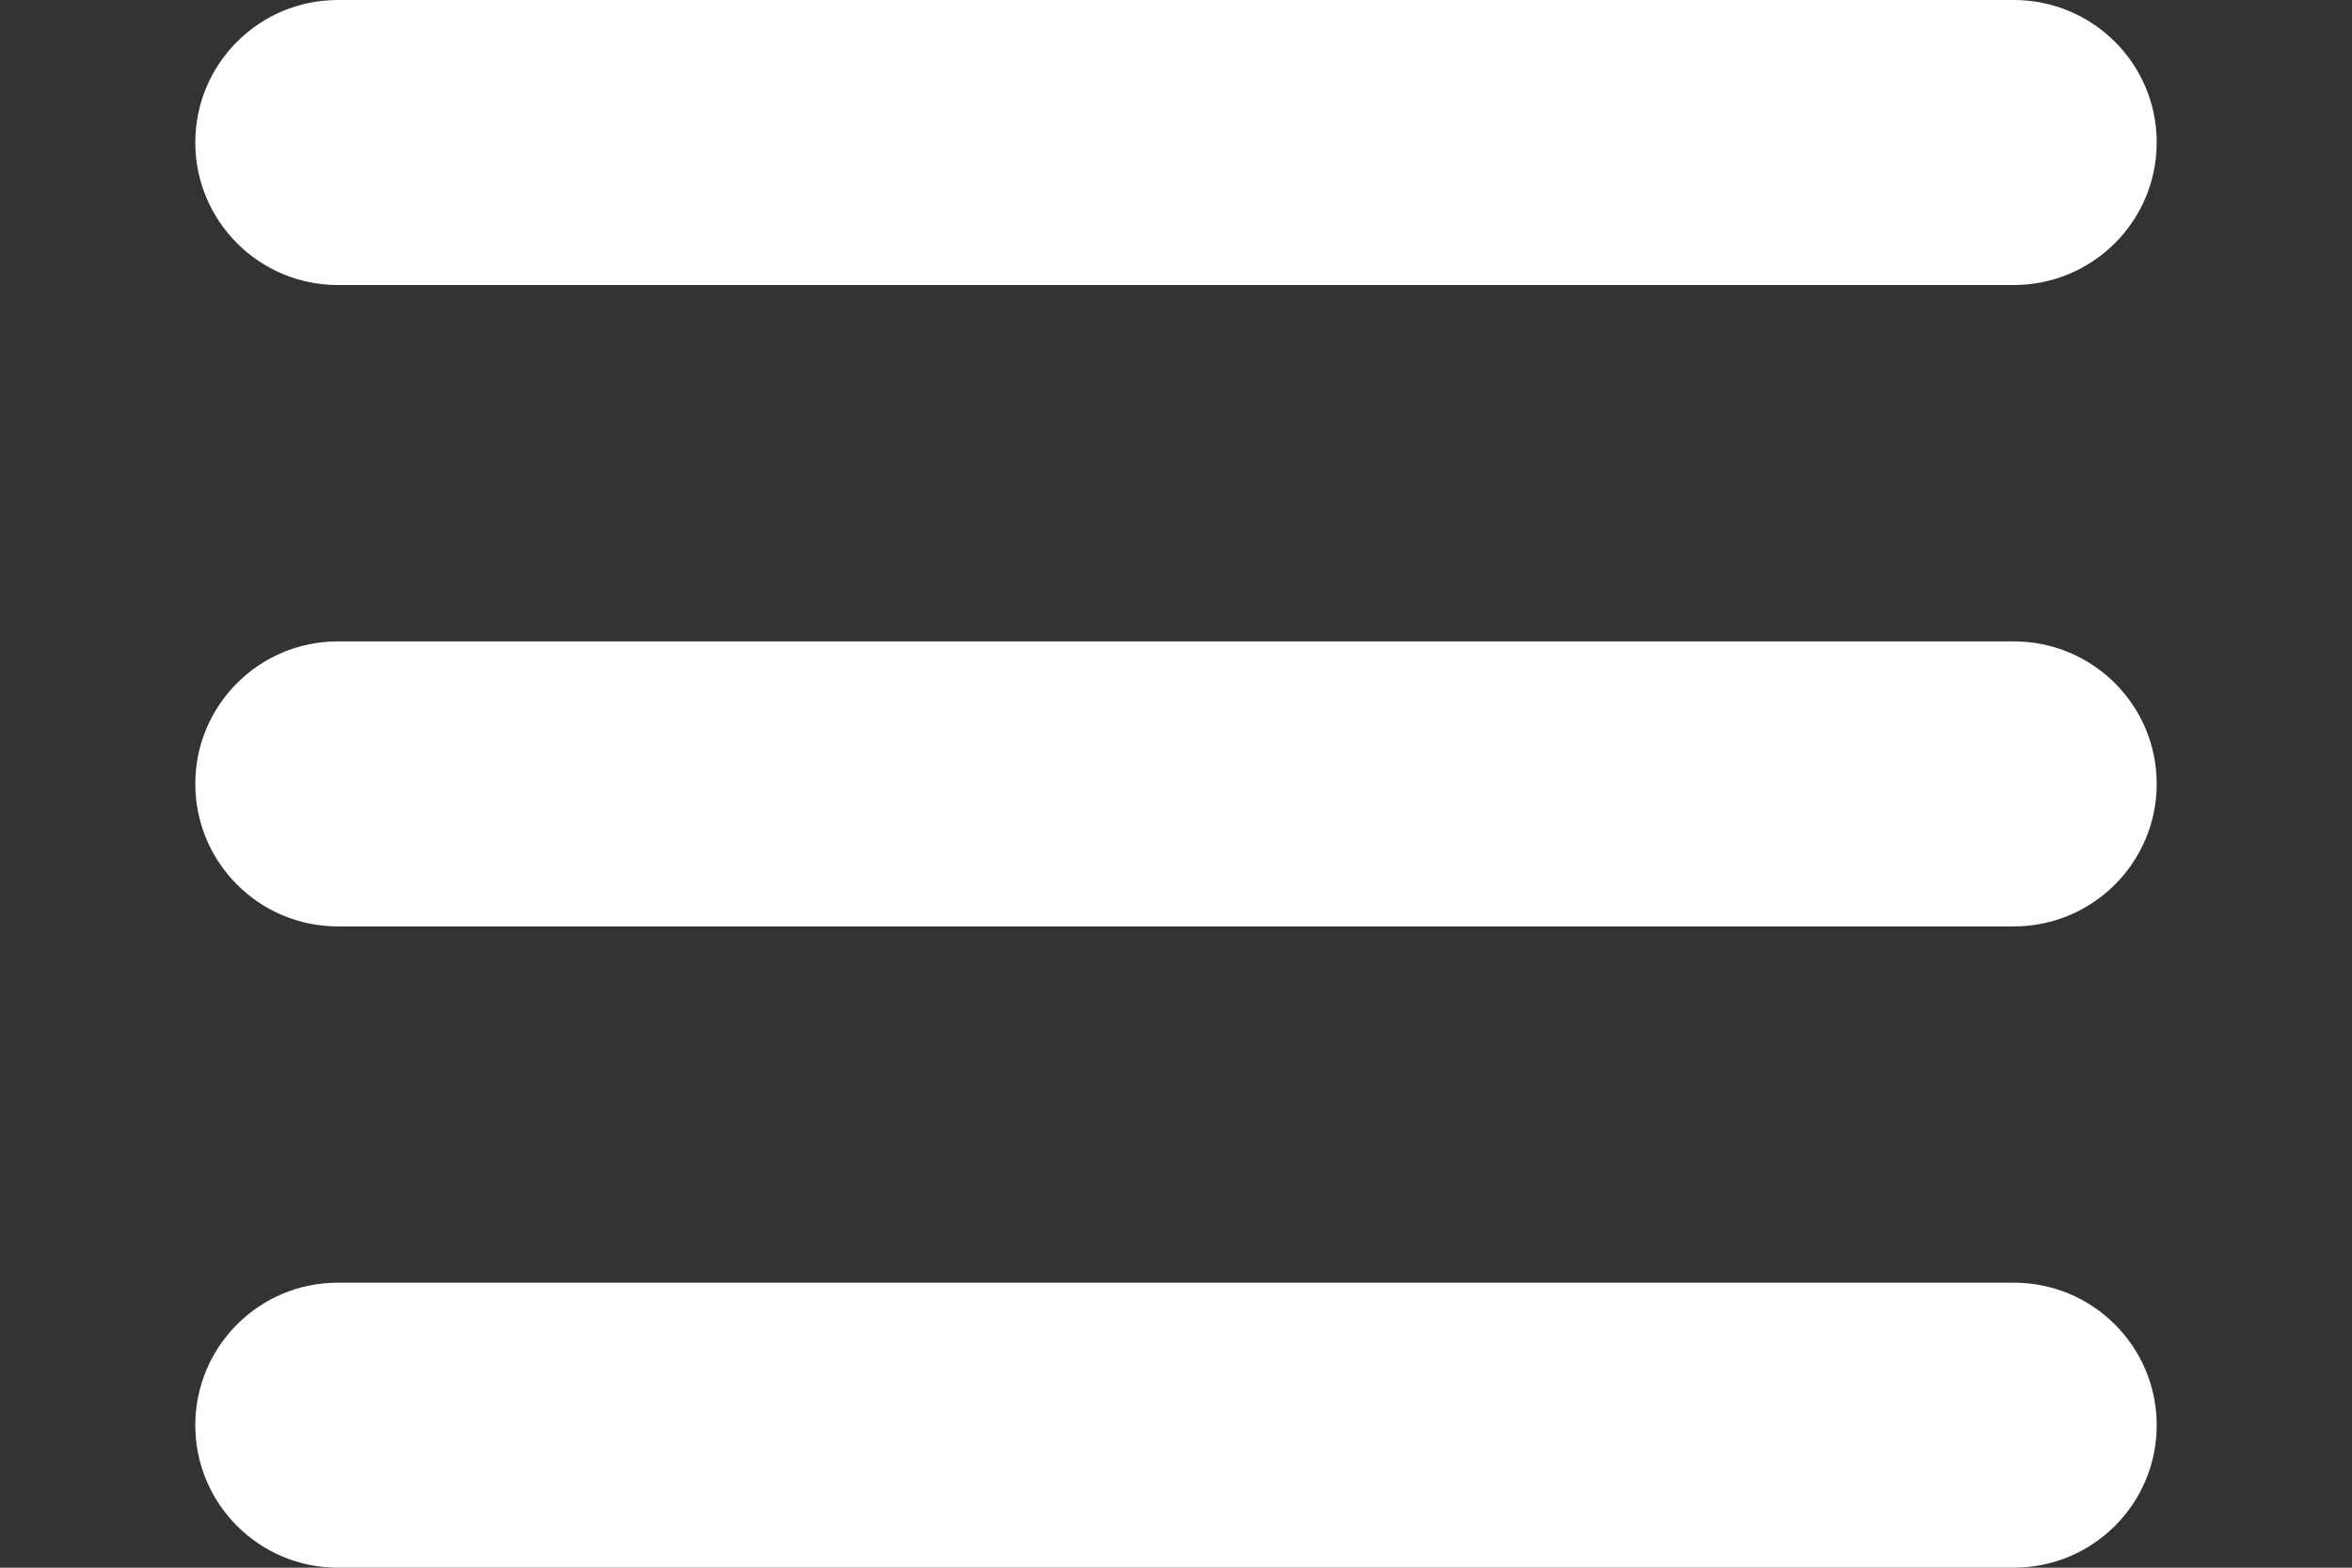
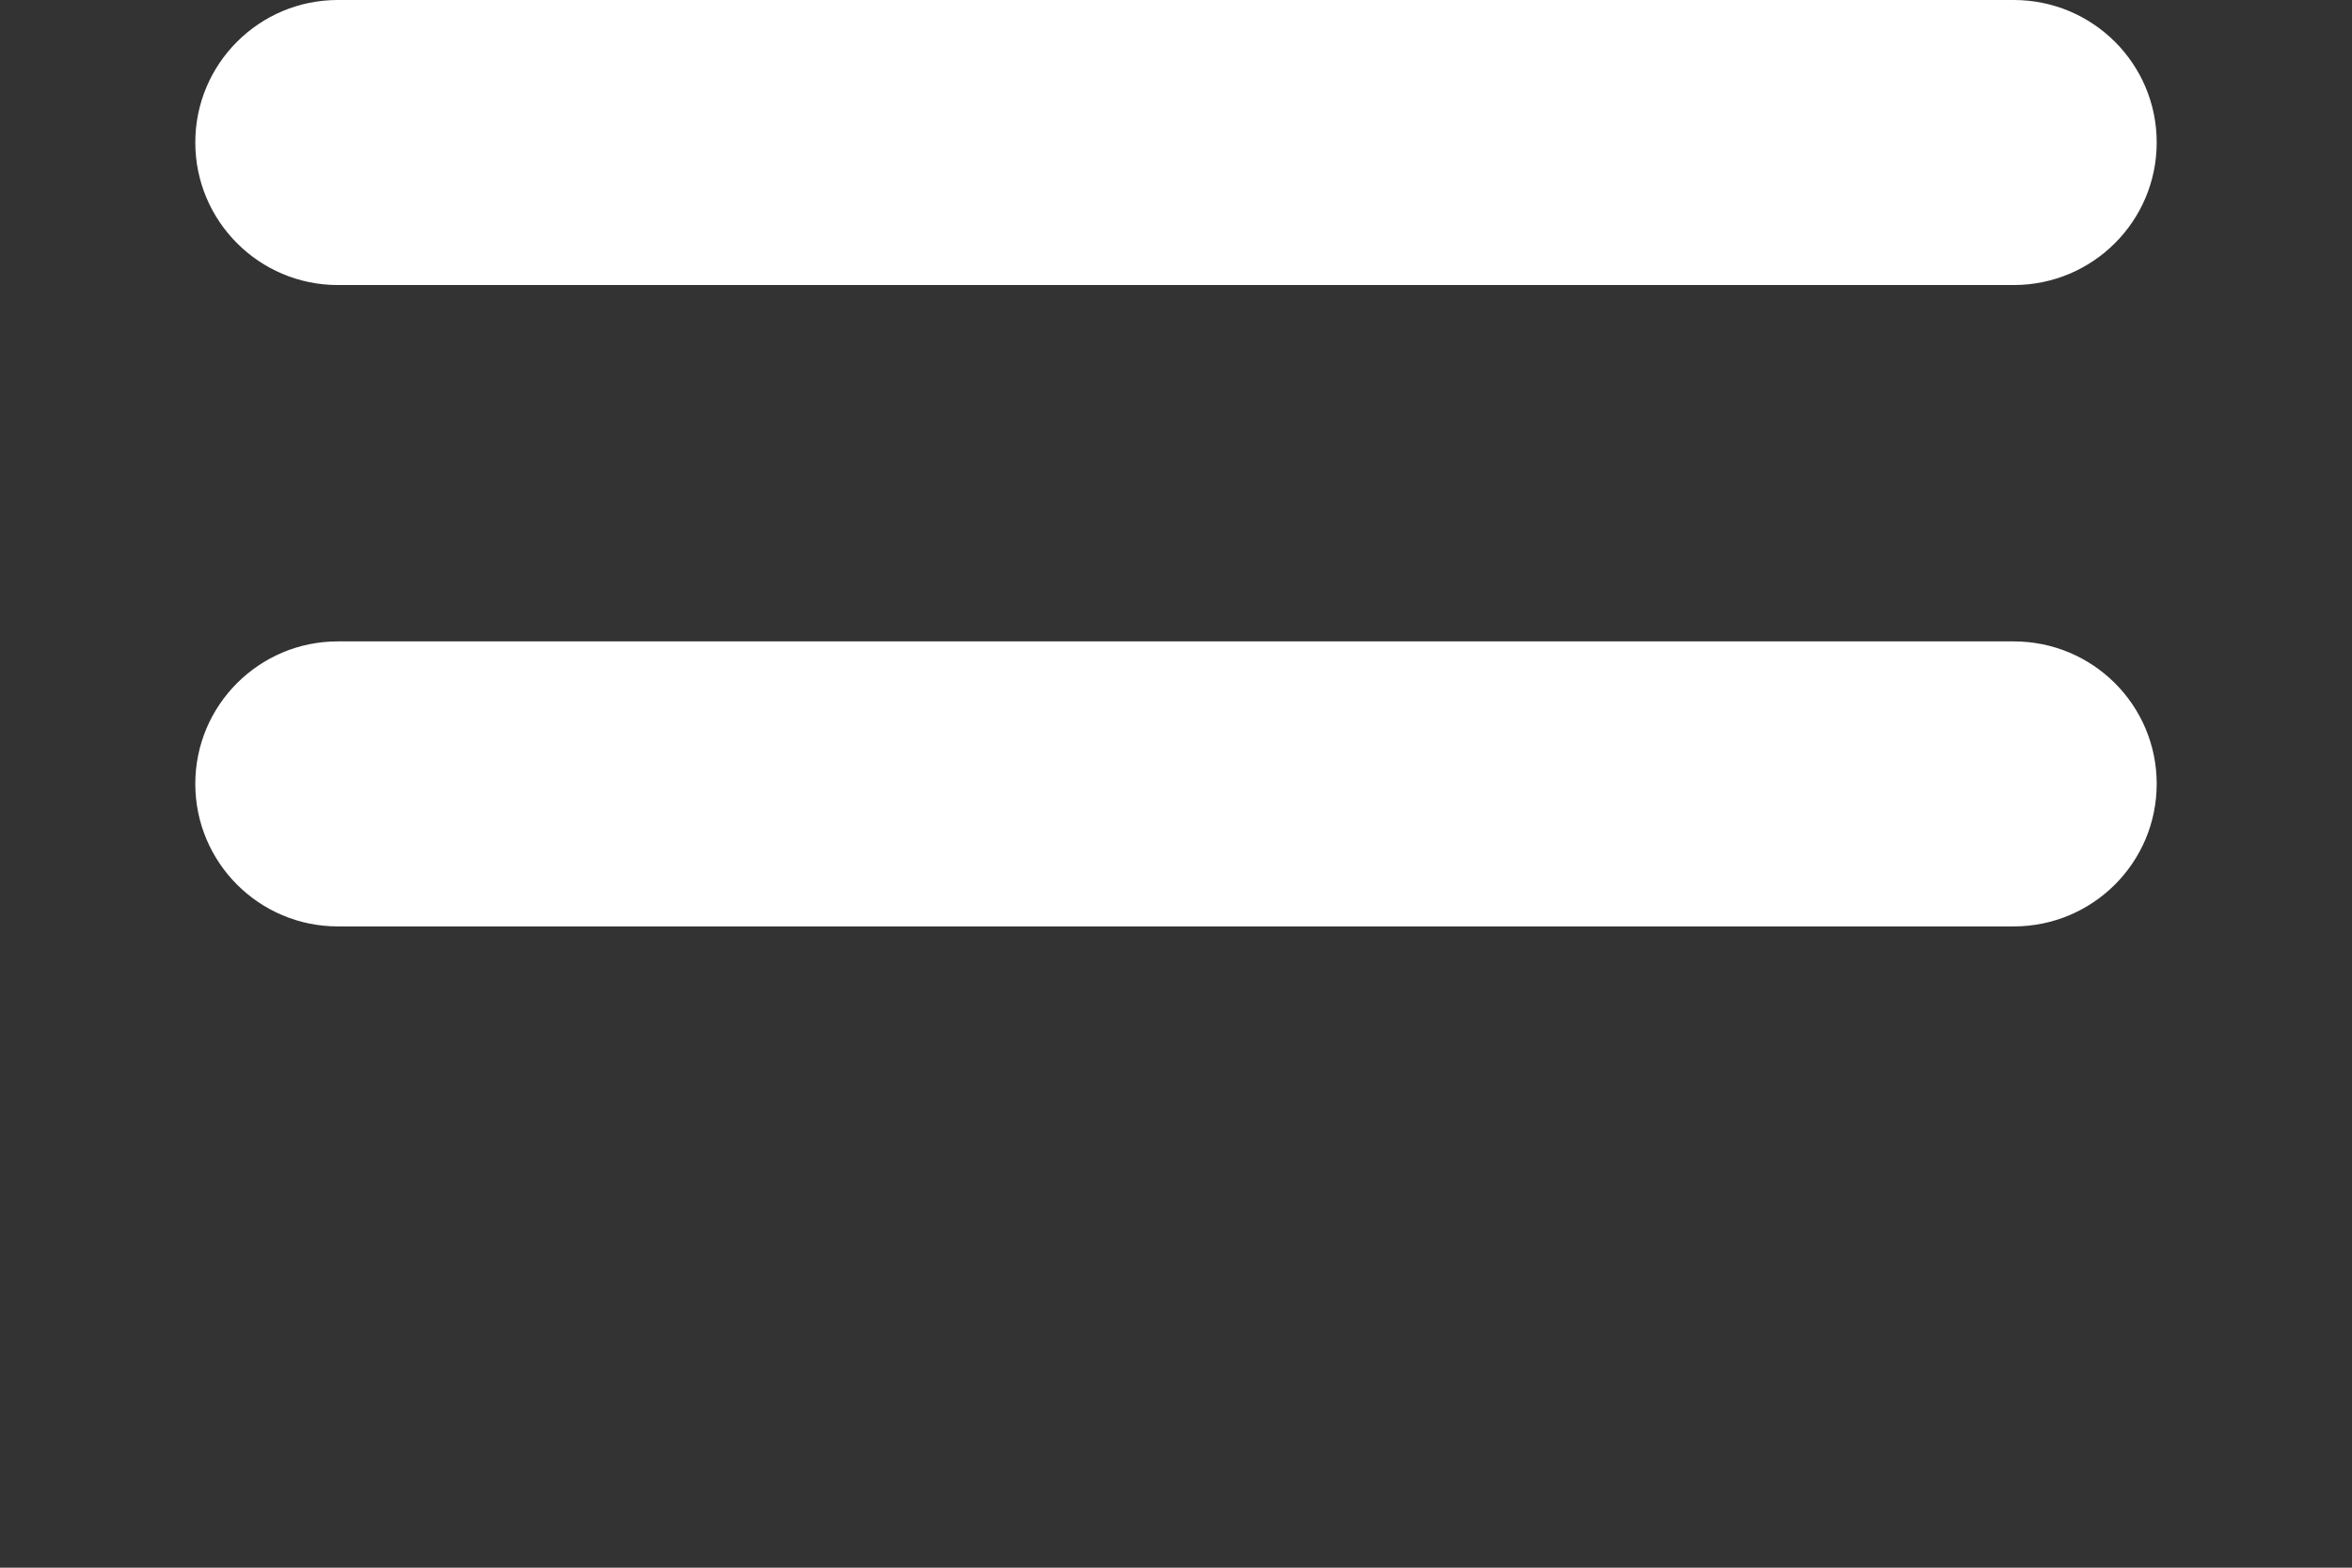
<svg xmlns="http://www.w3.org/2000/svg" version="1.1" id="Layer_1" x="0px" y="0px" width="1500px" height="1000px" viewBox="0 0 1500 1000" enable-background="new 0 0 1500 1000" xml:space="preserve">
  <rect x="0" y="0" width="1500" height="1000" fill="#333333" stroke="none" />
  <g>
    <path fill="#FFFFFF" d="M1284.271,181.814H215.419c-50.082,0-90.865-40.708-90.865-90.948C124.554,40.626,165.337,0,215.419,0   h1068.853c50.389,0,91.175,40.625,91.175,90.866C1375.446,141.105,1334.662,181.814,1284.271,181.814z" />
    <path fill="#FFFFFF" d="M1284.271,590.944H215.419c-50.082,0-90.865-40.702-90.865-90.943c0-50.24,40.783-90.865,90.865-90.865   h1068.853c50.389,0,91.175,40.625,91.175,90.865C1375.446,550.242,1334.662,590.944,1284.271,590.944z" />
-     <path fill="#FFFFFF" d="M1284.271,1000H215.419c-50.082,0-90.865-40.625-90.865-90.867c0-50.315,40.783-90.941,90.865-90.941   h1068.853c50.389,0,91.175,40.626,91.175,90.941C1375.446,959.375,1334.662,1000,1284.271,1000z" />
  </g>
</svg>